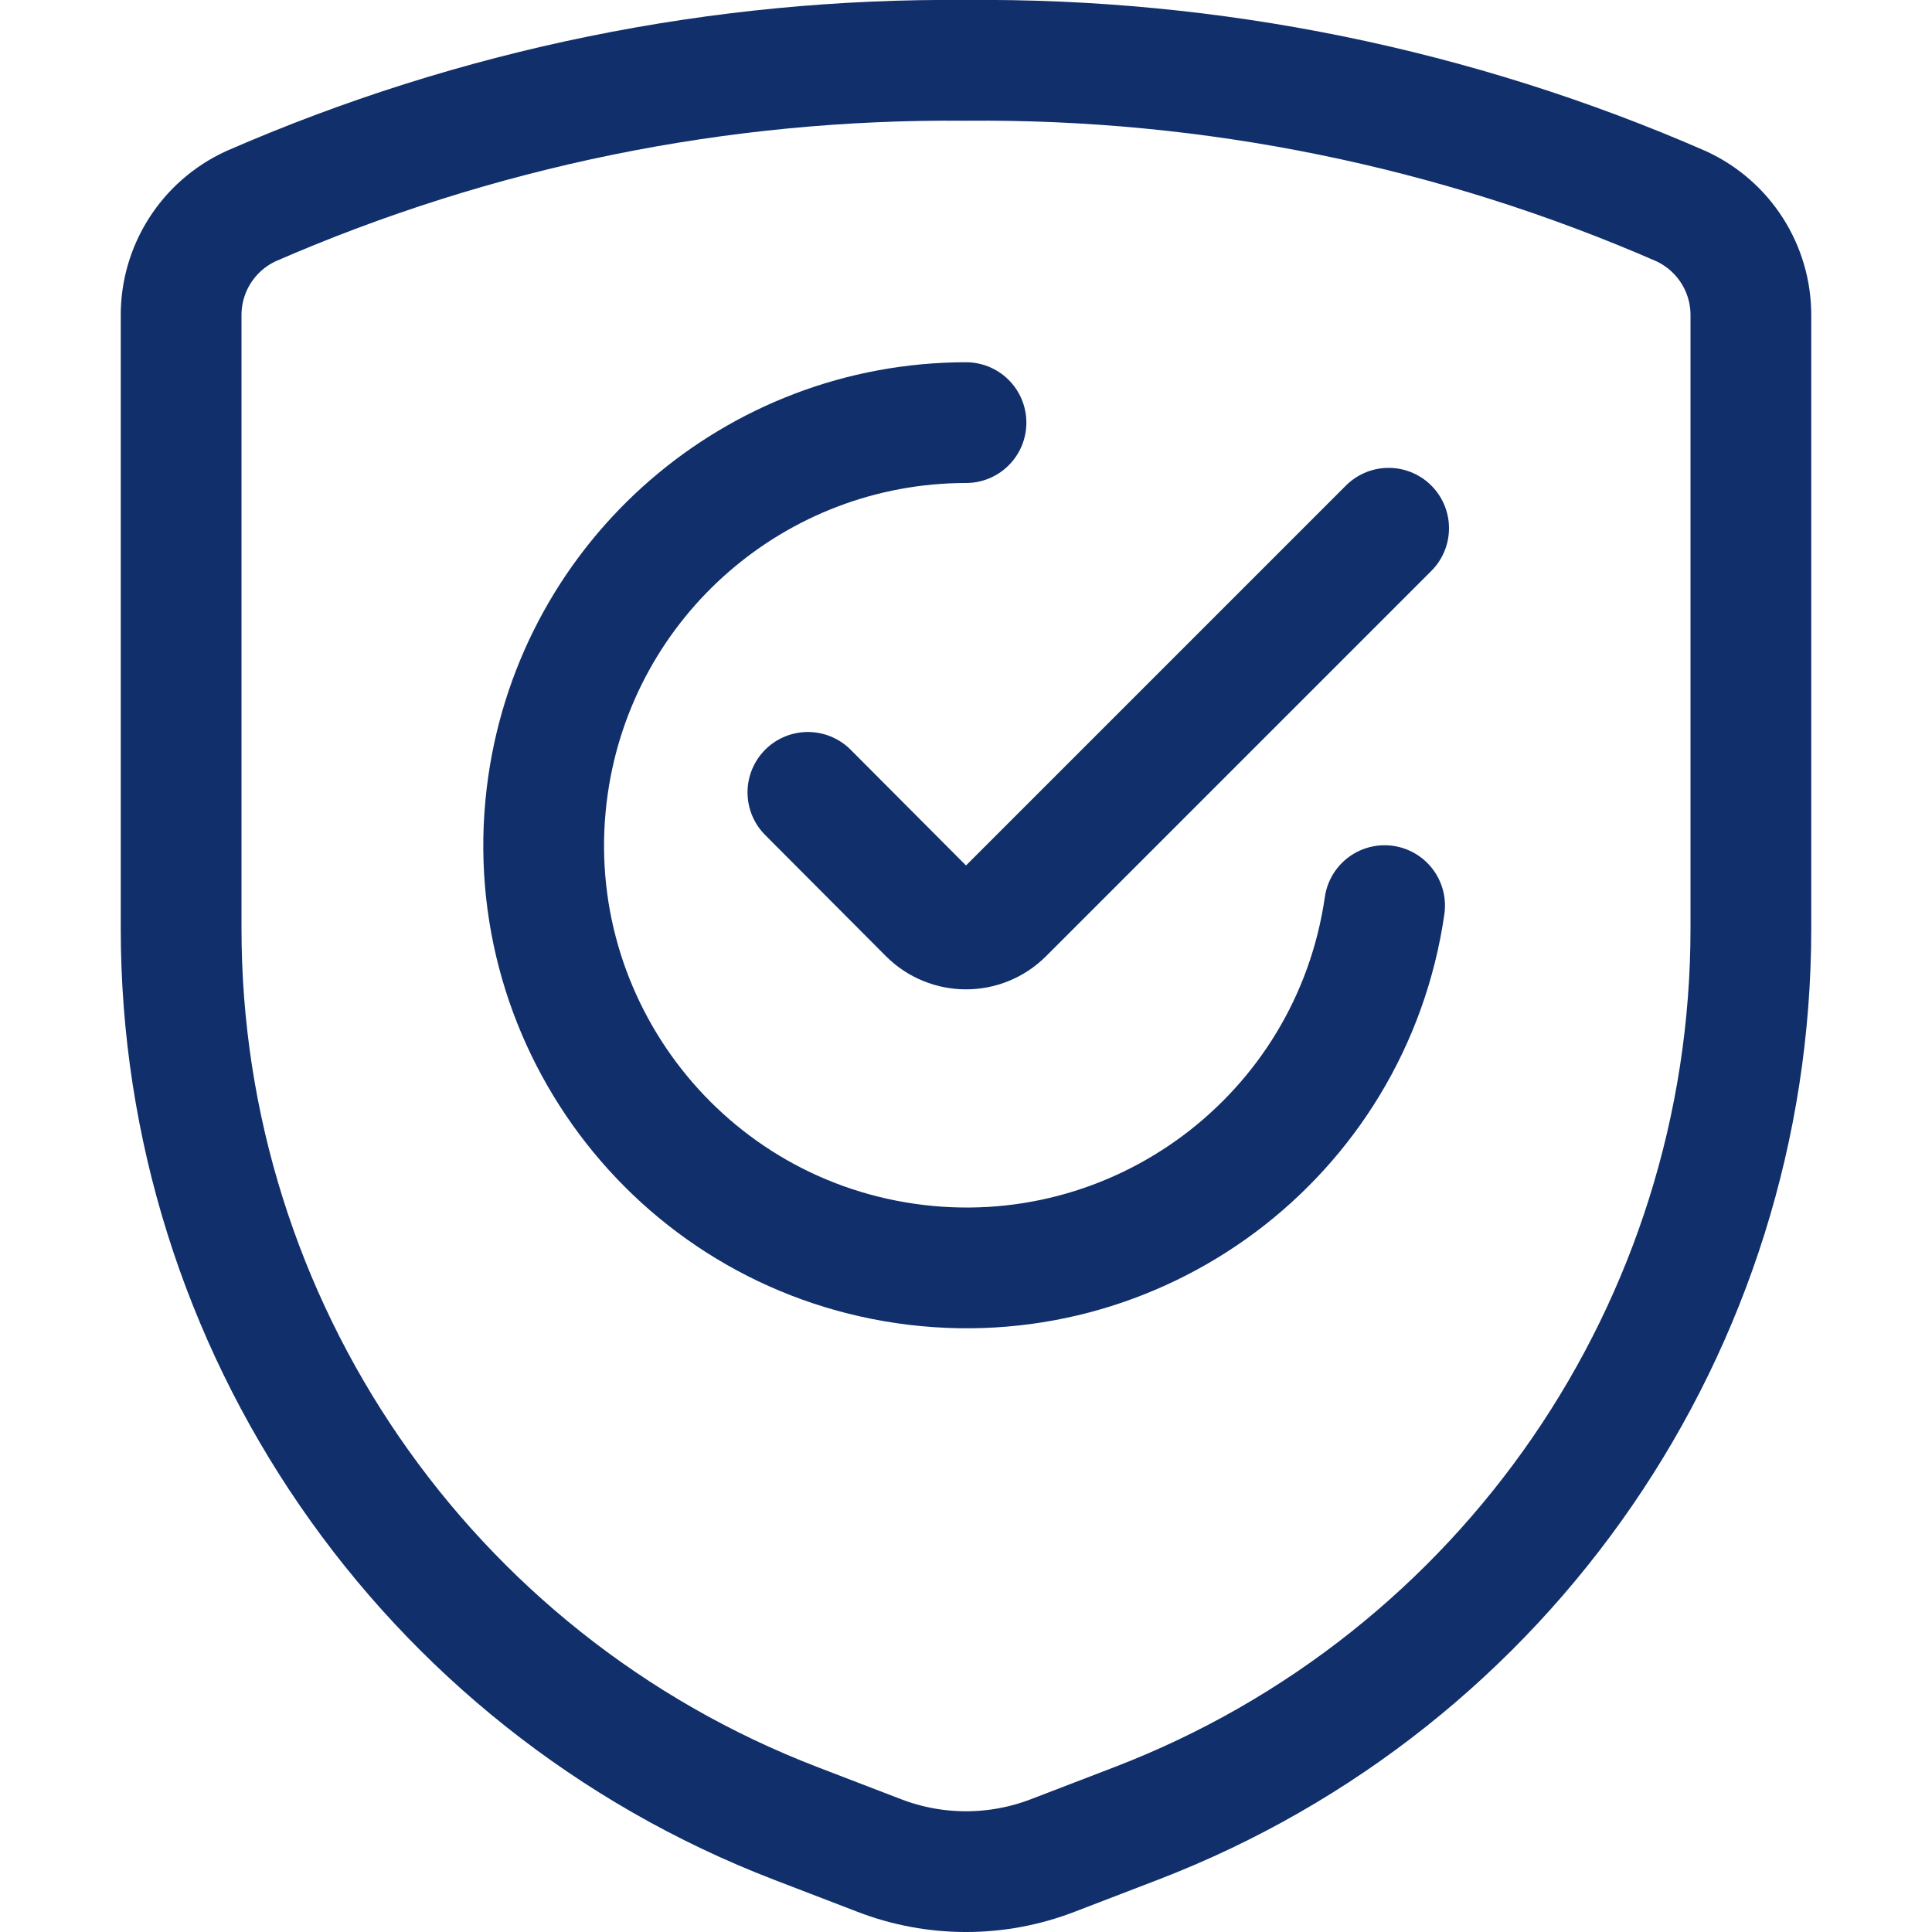
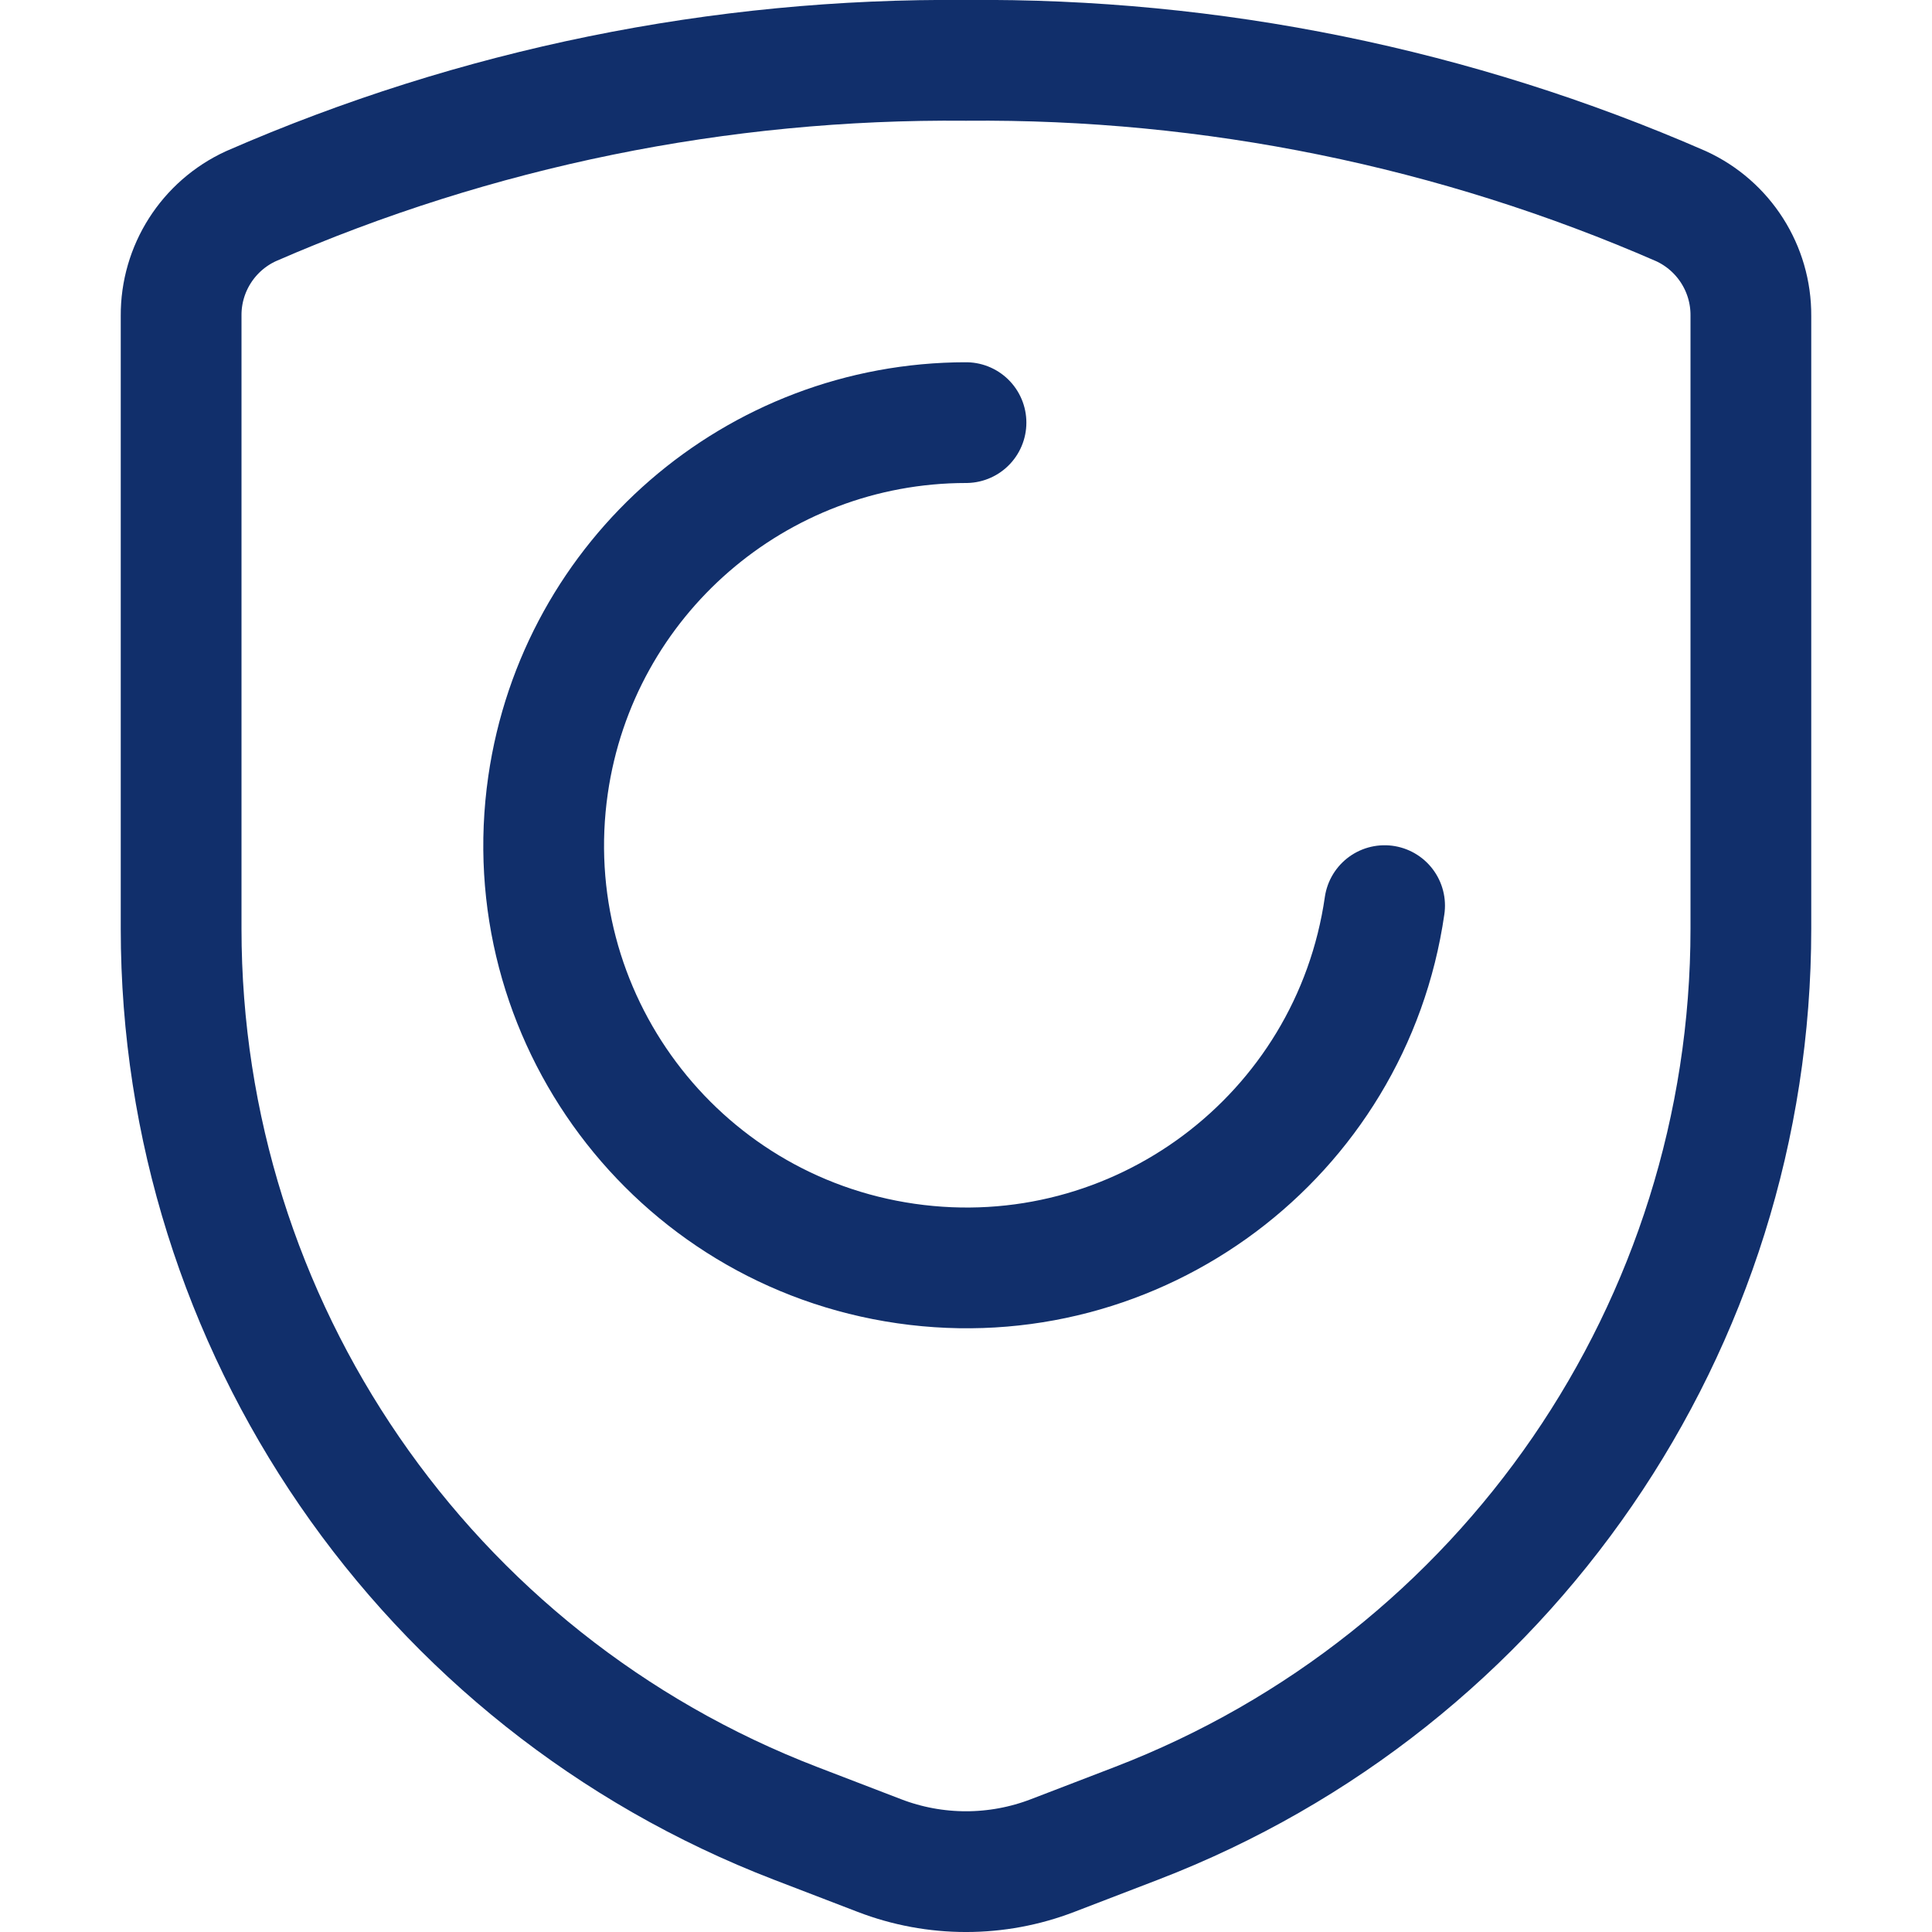
<svg xmlns="http://www.w3.org/2000/svg" version="1.1" viewBox="0 0 24 24">
  <g stroke-linecap="round" stroke-width="1.5" stroke="#112F6B" fill="none" stroke-linejoin="round">
-     <path d="M2.25,3.923v7.614l-4.32117e-10,-9.96595e-05c7.4388e-07,4.926 3.034,9.344 7.632,11.113l1.041,0.4l7.43903e-09,2.86136e-09c0.693,0.267 1.461,0.267 2.154,-5.72271e-09l1.041,-0.4l-8.87948e-07,3.41568e-07c4.598,-1.769 7.632,-6.186 7.632,-11.113v-7.614l2.79855e-08,-4.18469e-06c0.004,-0.585 -0.336,-1.118 -0.868,-1.362l5.22969e-07,2.28265e-07c-2.8,-1.222 -5.827,-1.839 -8.882,-1.811l5.43798e-07,5.04441e-09c-3.055,-0.028 -6.082,0.589 -8.882,1.811l-1.33138e-07,6.09501e-08c-0.532,0.244 -0.872,0.777 -0.868,1.362Z" />
+     <path d="M2.25,3.923v7.614l-4.32117e-10,-9.96595e-05c7.4388e-07,4.926 3.034,9.344 7.632,11.113l1.041,0.4l7.43903e-09,2.86136e-09c0.693,0.267 1.461,0.267 2.154,-5.72271e-09l1.041,-0.4c4.598,-1.769 7.632,-6.186 7.632,-11.113v-7.614l2.79855e-08,-4.18469e-06c0.004,-0.585 -0.336,-1.118 -0.868,-1.362l5.22969e-07,2.28265e-07c-2.8,-1.222 -5.827,-1.839 -8.882,-1.811l5.43798e-07,5.04441e-09c-3.055,-0.028 -6.082,0.589 -8.882,1.811l-1.33138e-07,6.09501e-08c-0.532,0.244 -0.872,0.777 -0.868,1.362Z" />
    <path d="M17.2,11.25l6.3895e-08,-4.42677e-07c-0.414,2.87 -3.076,4.86 -5.946,4.446c-2.87,-0.414 -4.86,-3.076 -4.446,-5.946c0.373,-2.582 2.584,-4.498 5.192,-4.5" />
-     <path d="M17.25,6.562l-4.786,4.786l3.46054e-08,-3.45207e-08c-0.256,0.256 -0.672,0.256 -0.928,6.91769e-08l-1.5,-1.505" />
  </g>
</svg>